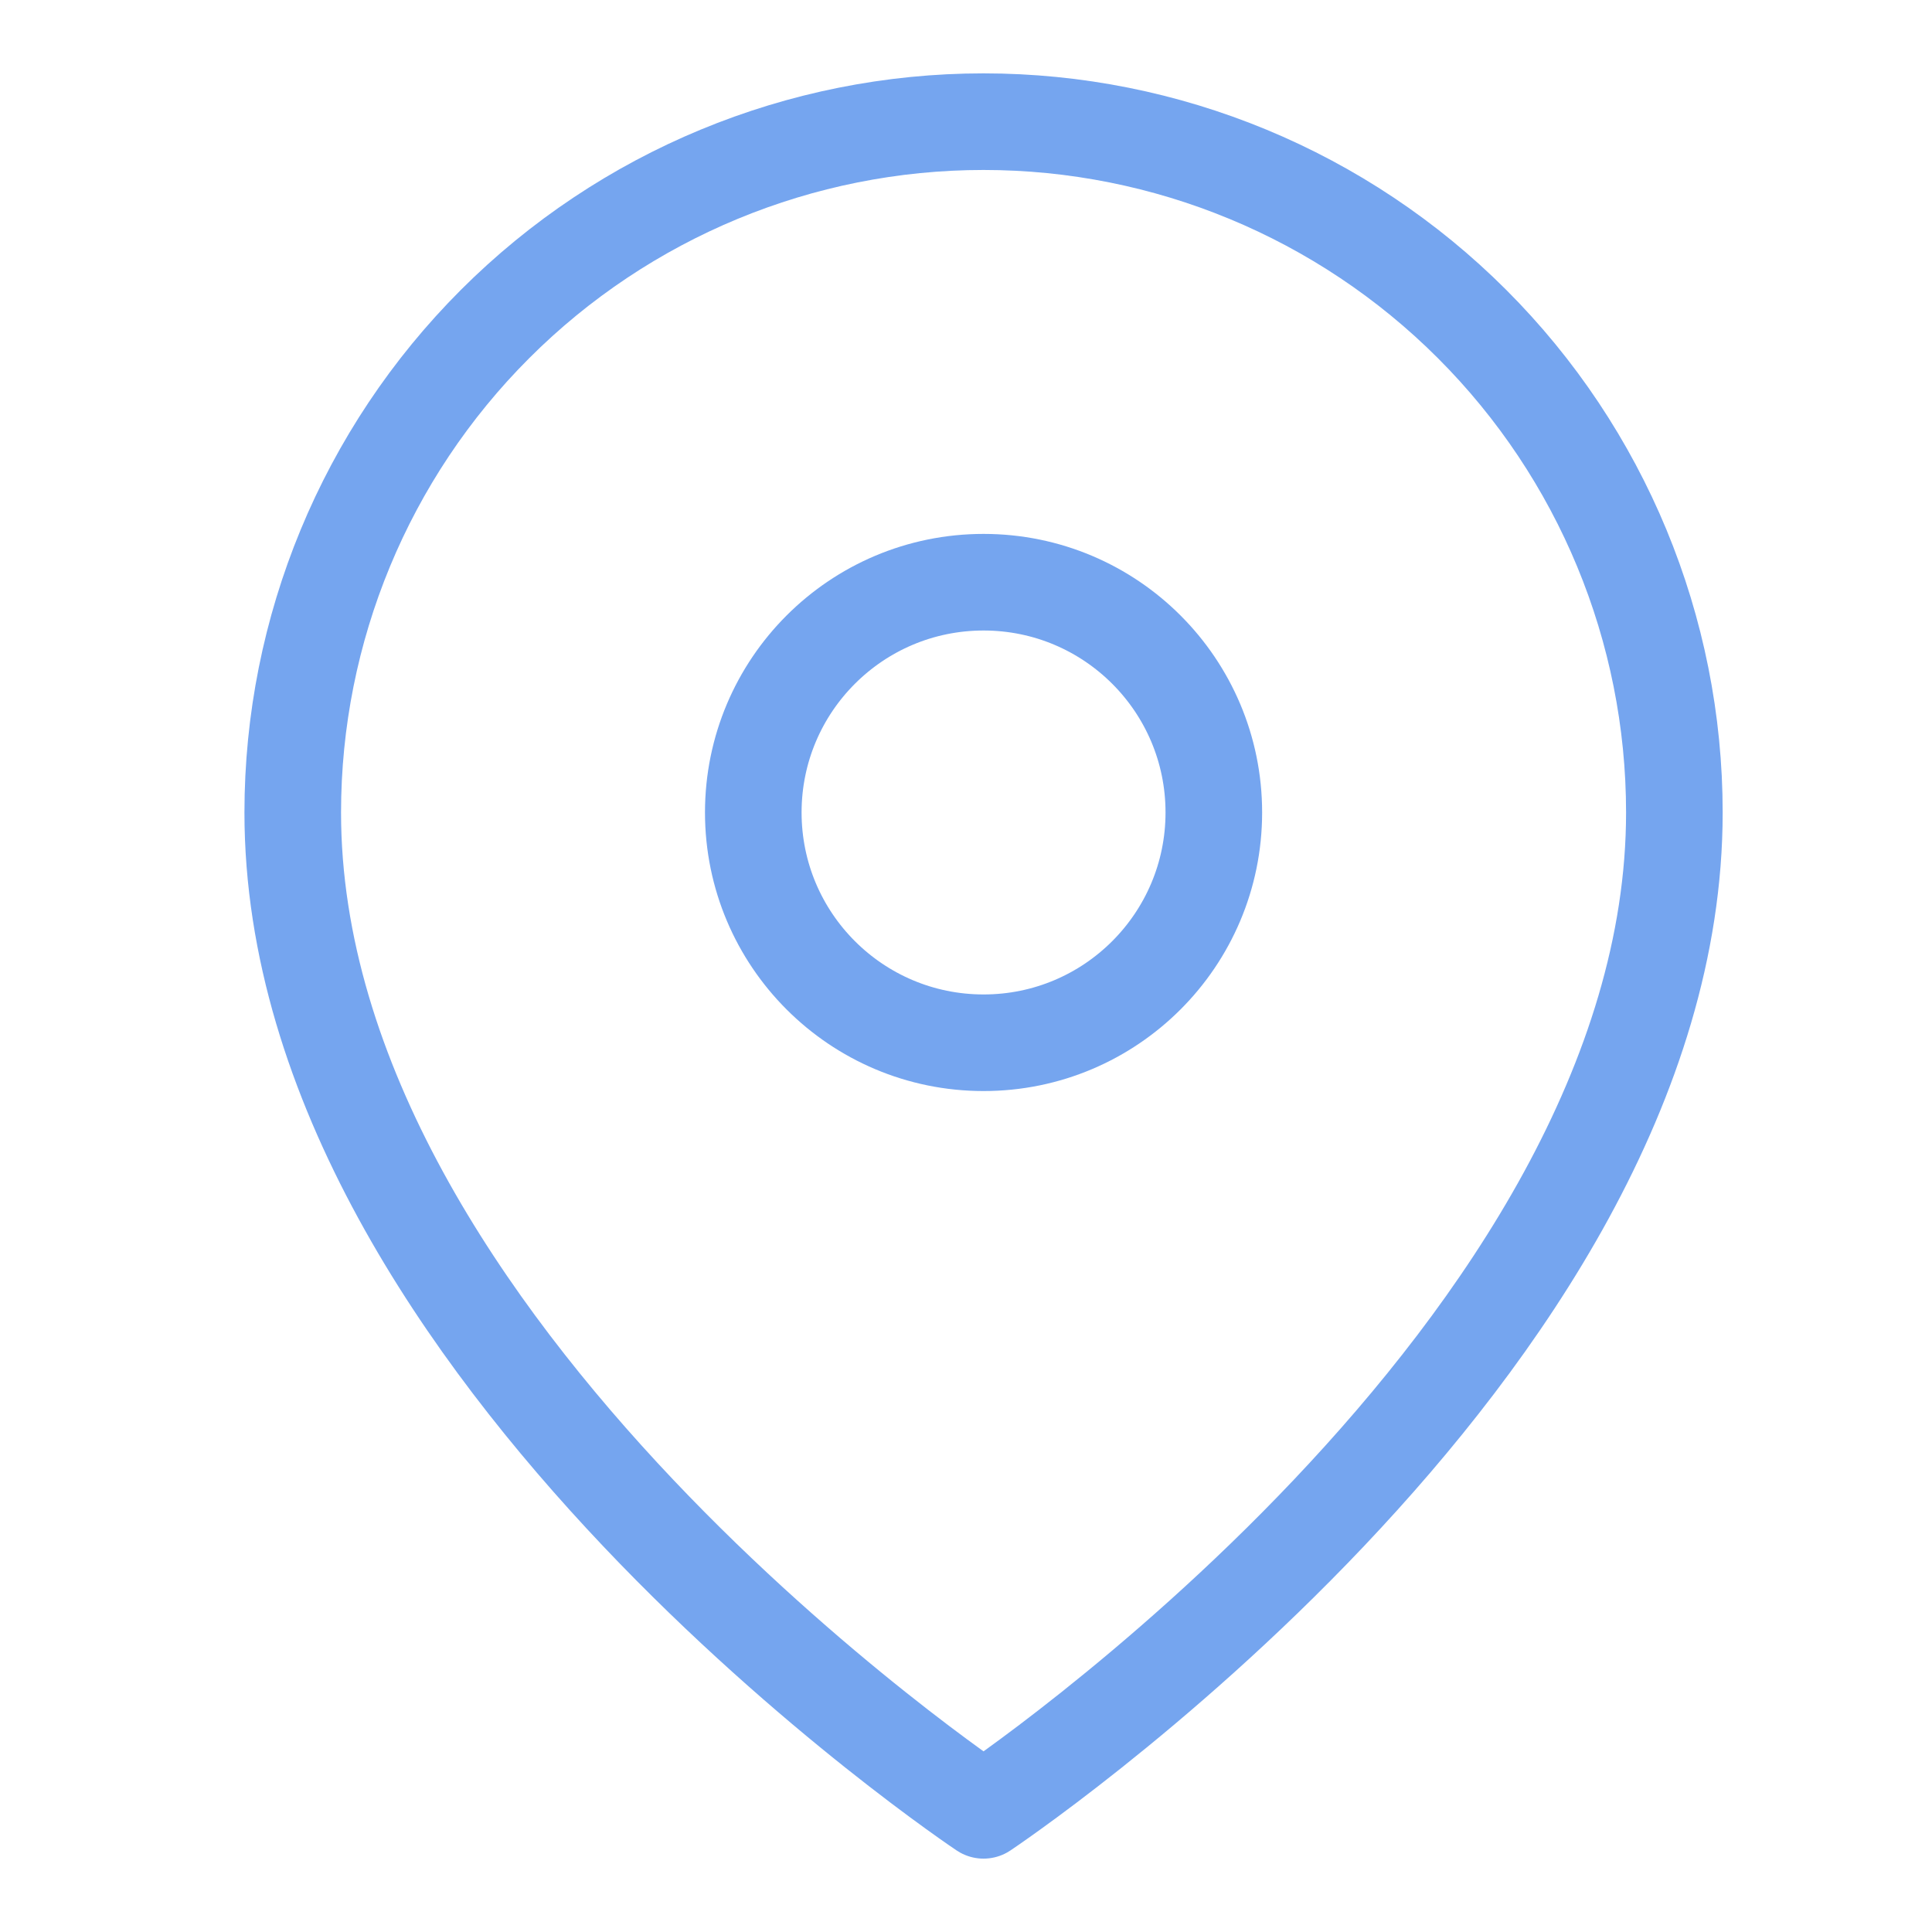
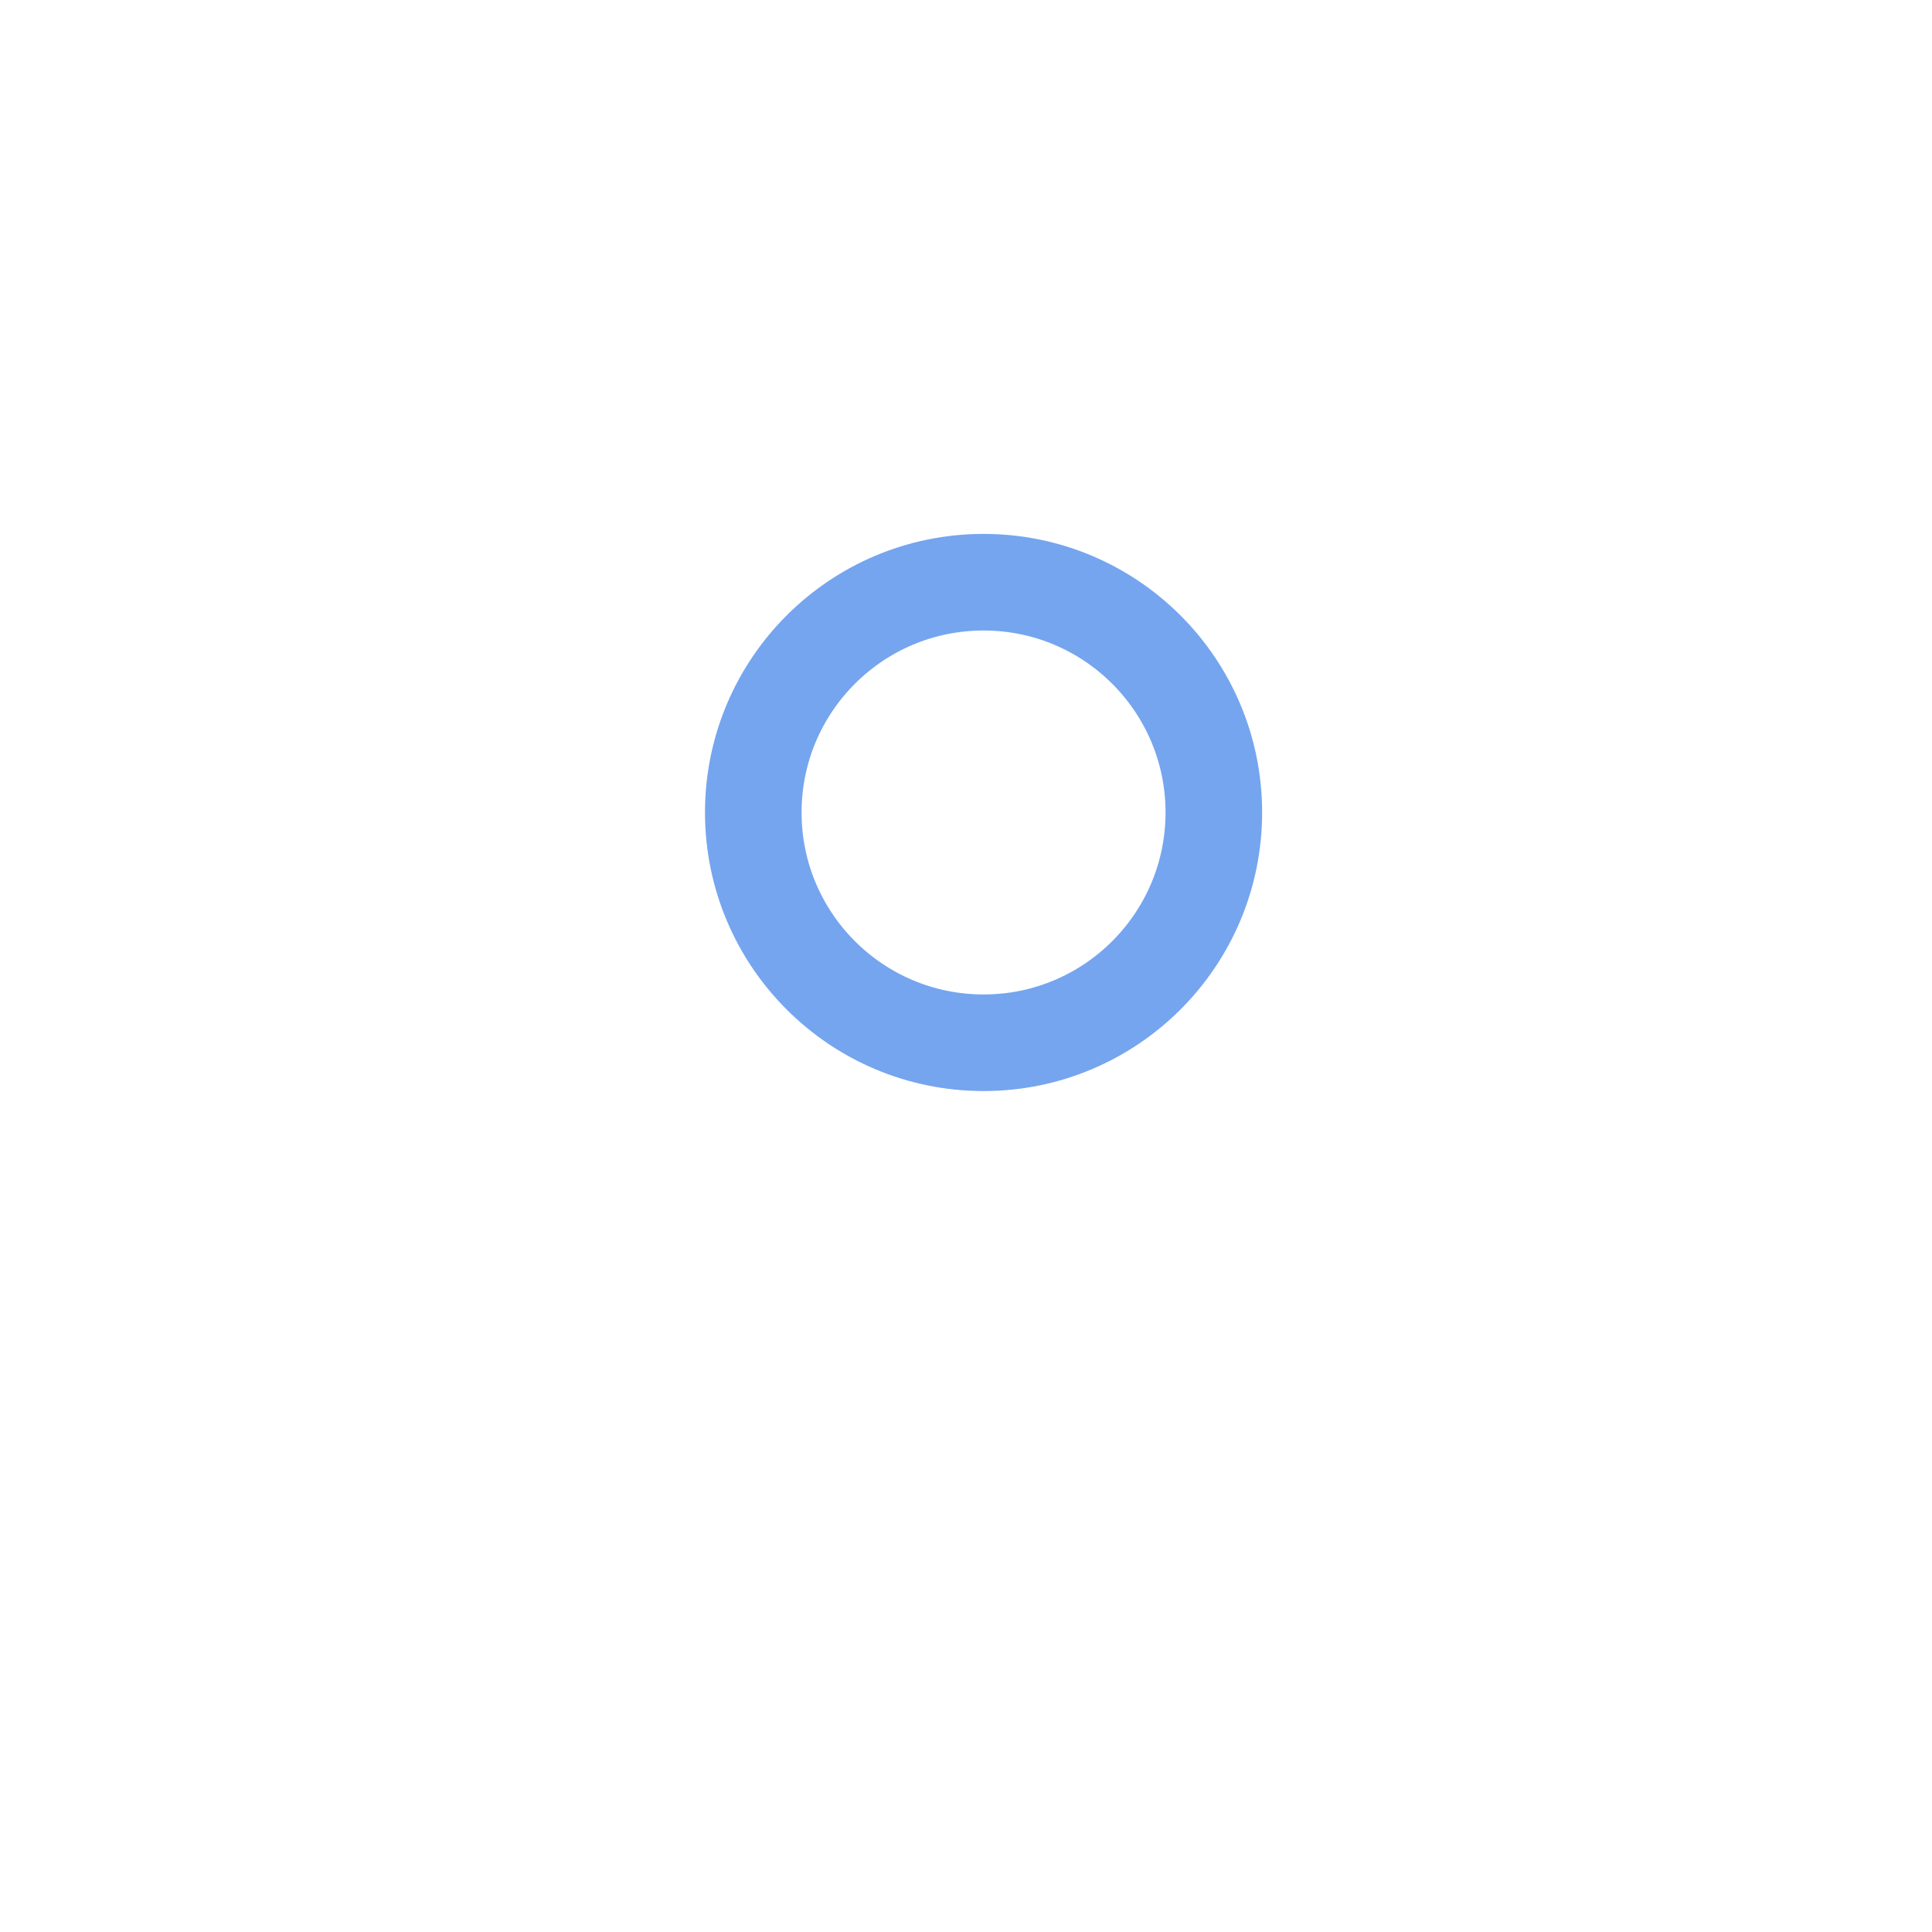
<svg xmlns="http://www.w3.org/2000/svg" width="40" height="40" viewBox="0 0 40 40" fill="none">
-   <path d="M34.666 16.822C34.666 27.946 20.363 37.481 20.363 37.481C20.363 37.481 6.061 27.946 6.061 16.822C6.061 13.028 7.567 9.39 10.25 6.708C12.932 4.026 16.57 2.519 20.363 2.519C24.157 2.519 27.795 4.026 30.477 6.708C33.16 9.39 34.666 13.028 34.666 16.822Z" stroke="#75A5EF" stroke-width="2" stroke-linecap="round" stroke-linejoin="round" />
  <path d="M20.364 21.589C22.997 21.589 25.131 19.454 25.131 16.821C25.131 14.188 22.997 12.054 20.364 12.054C17.73 12.054 15.596 14.188 15.596 16.821C15.596 19.454 17.73 21.589 20.364 21.589Z" stroke="#75A5EF" stroke-width="2" stroke-linecap="round" stroke-linejoin="round" />
</svg>